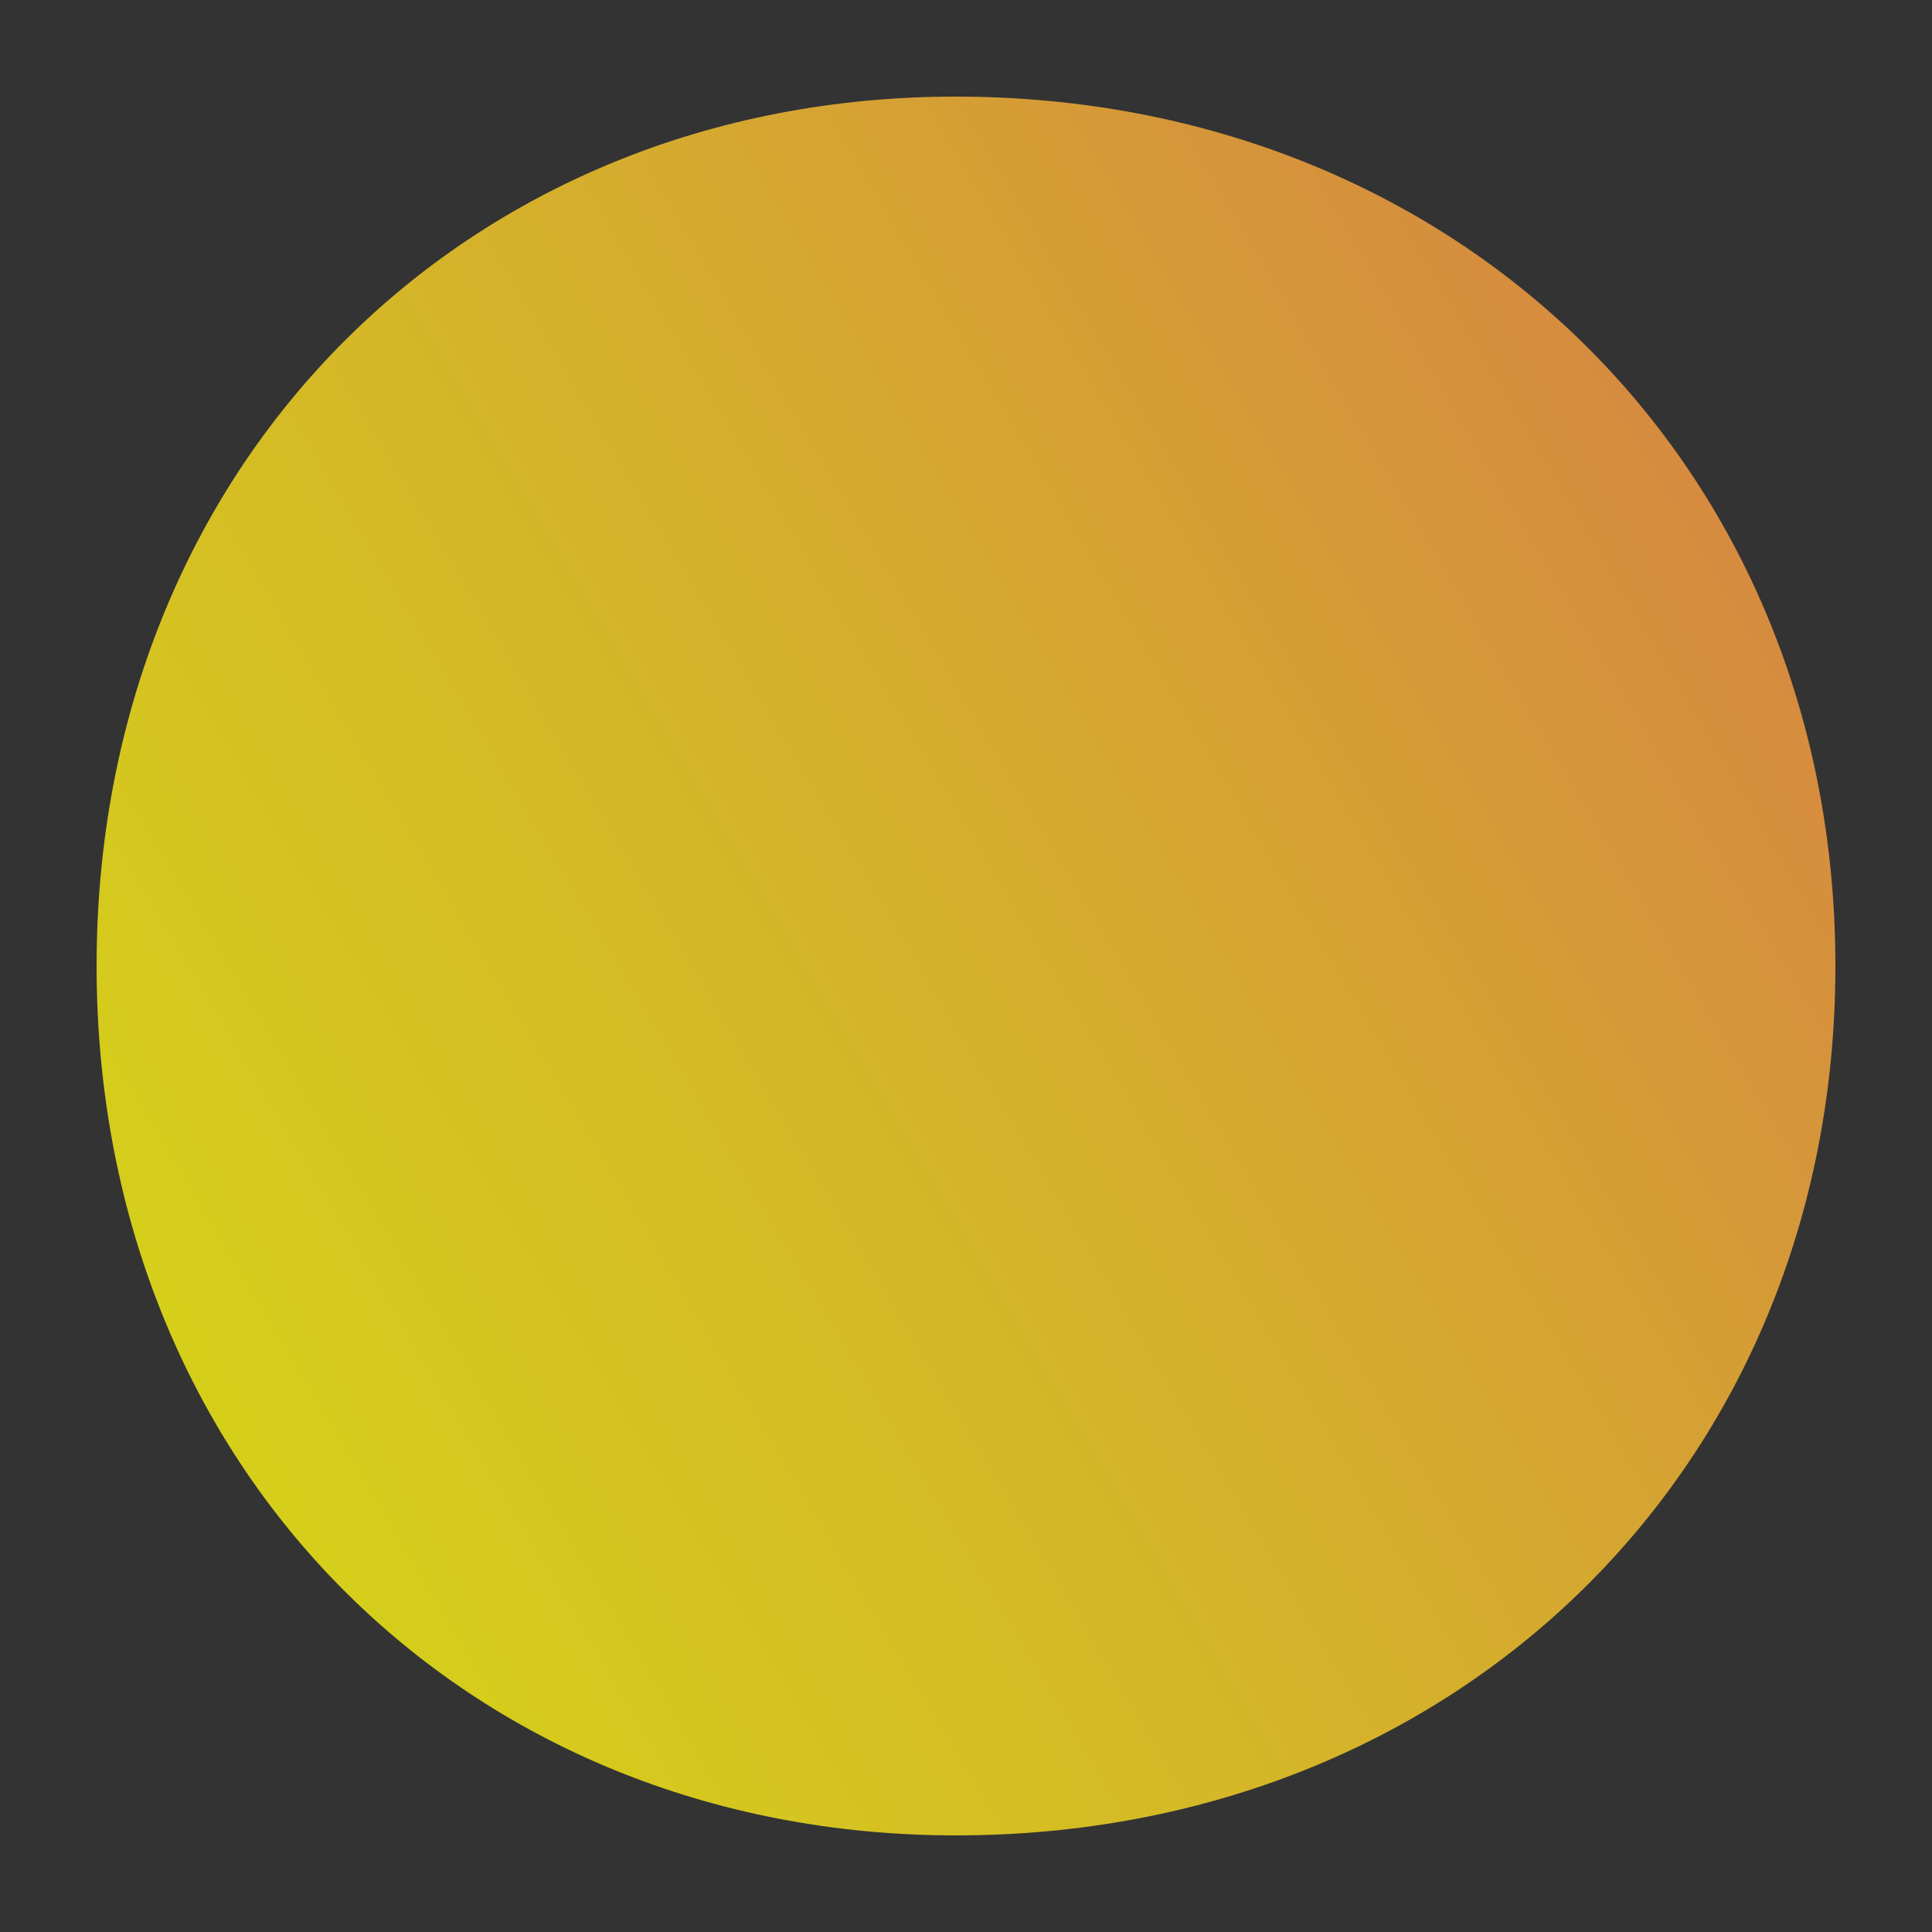
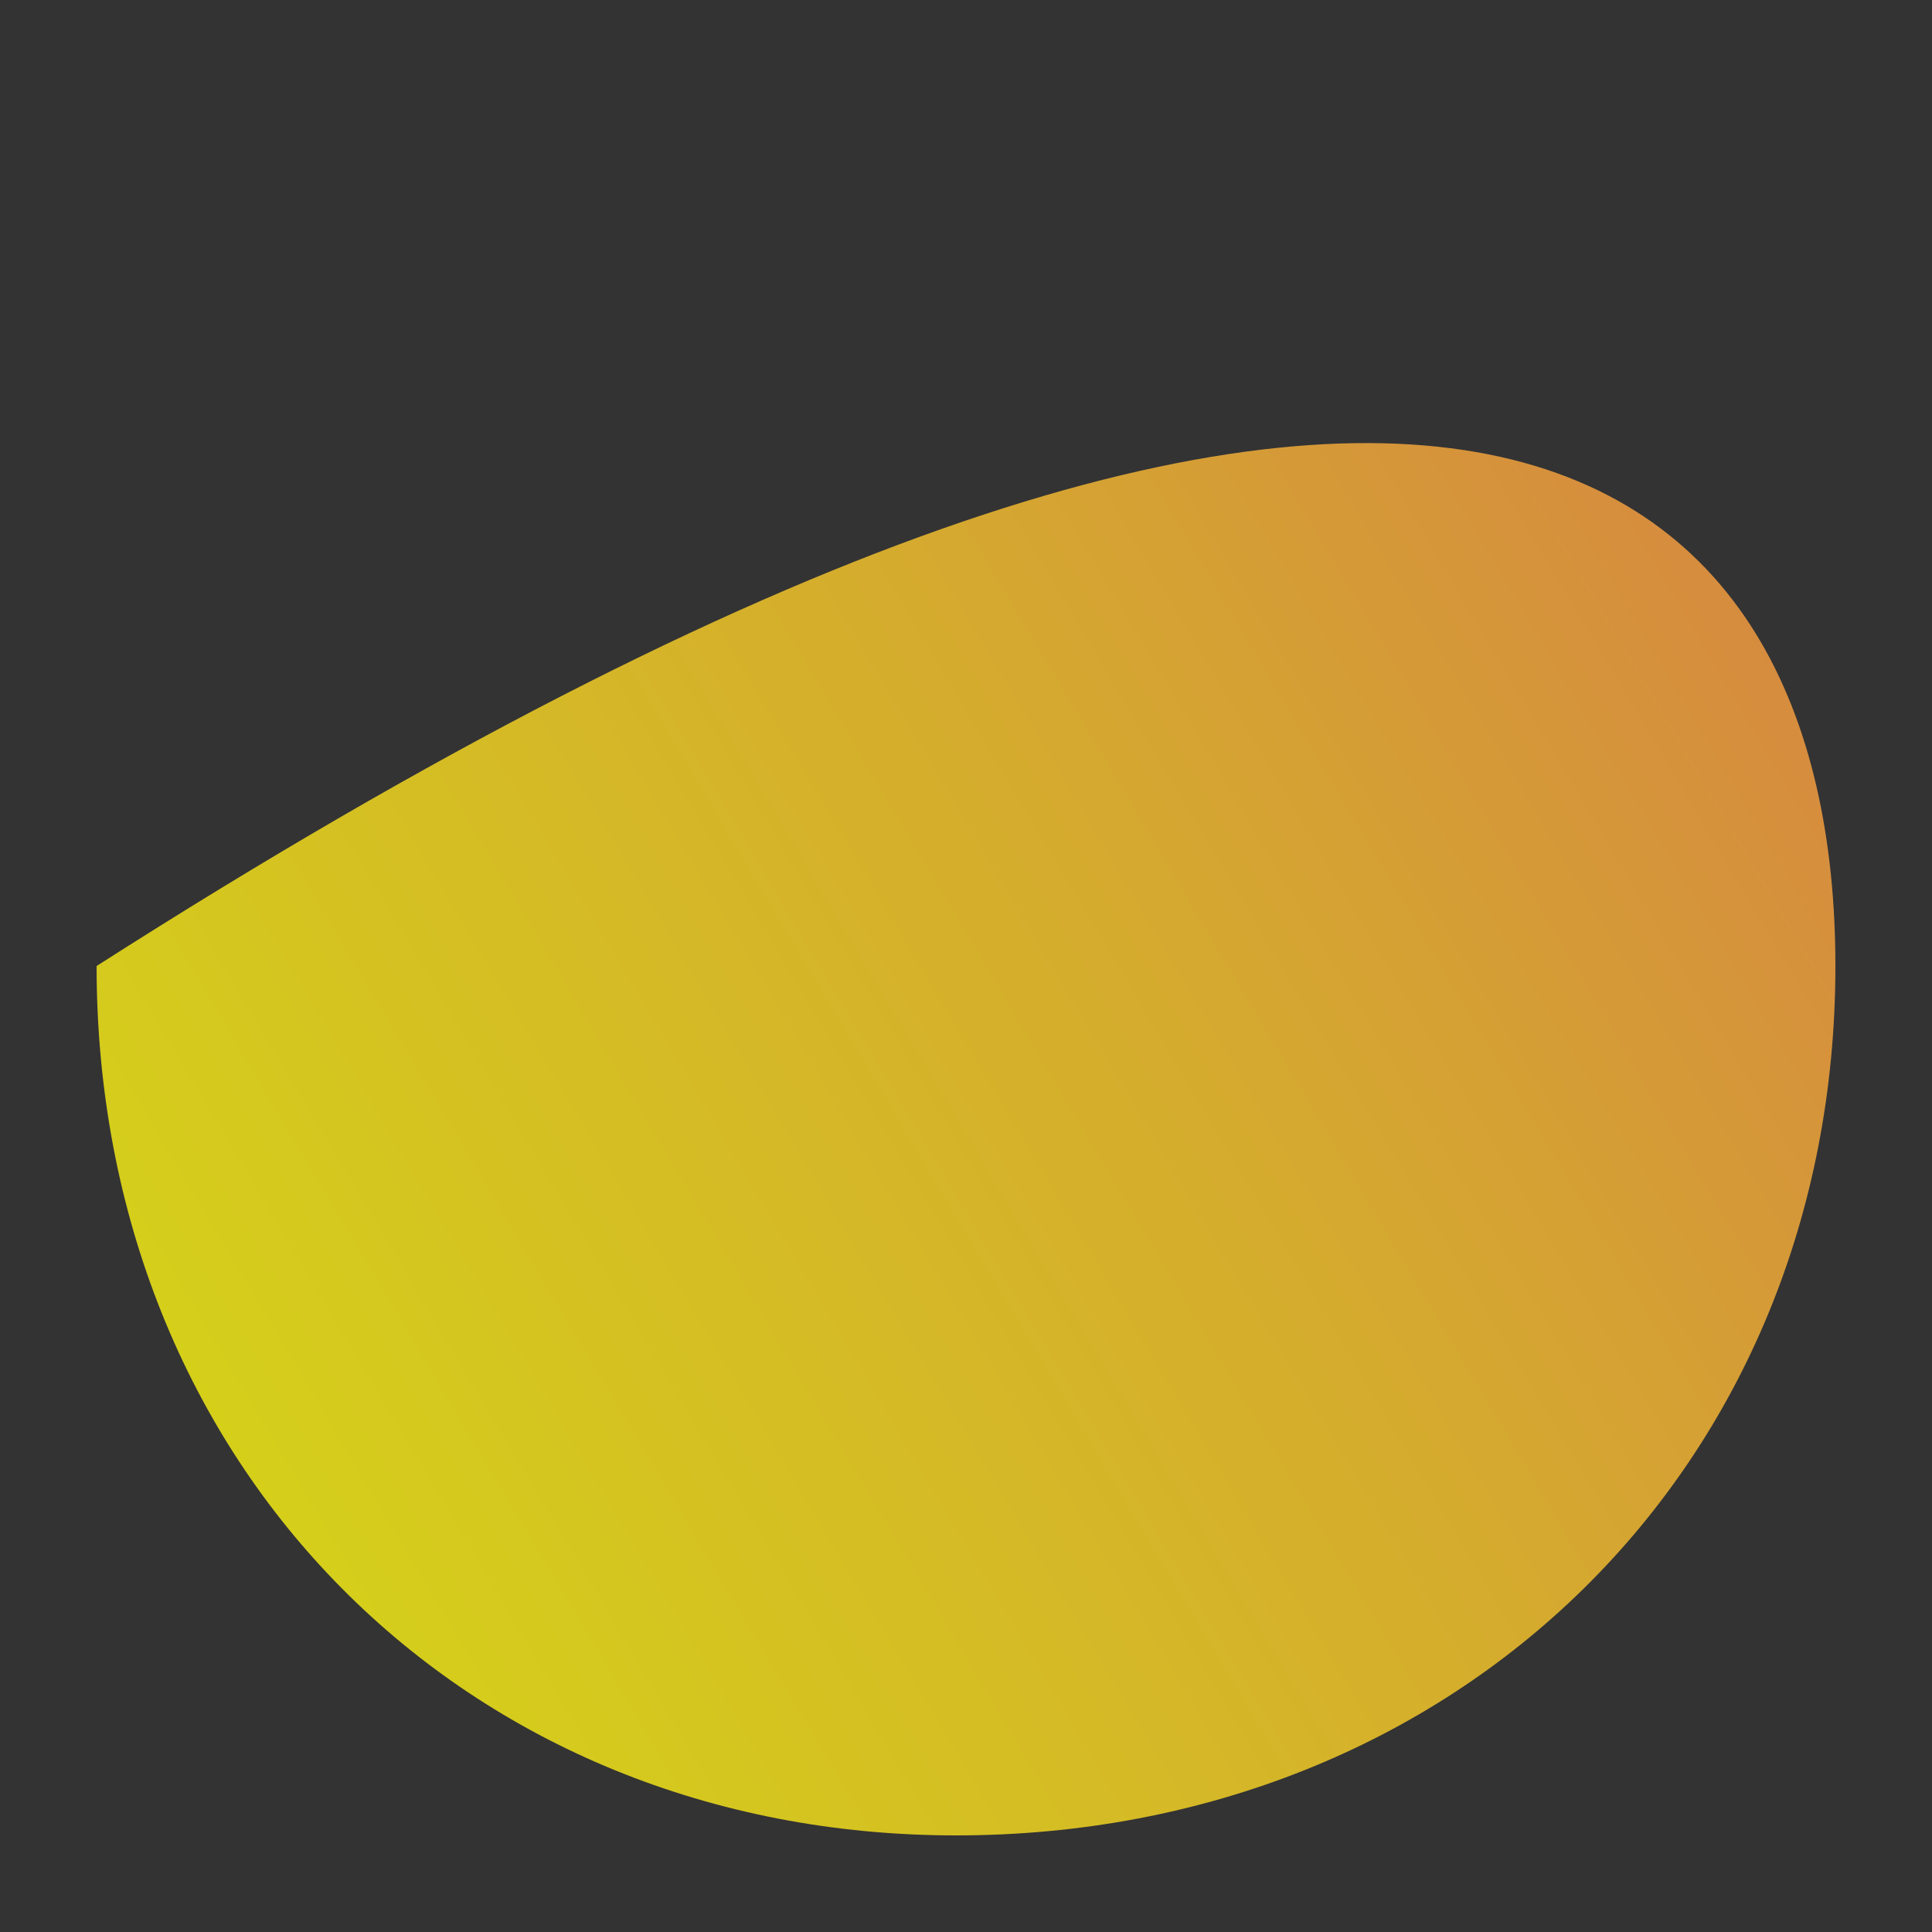
<svg xmlns="http://www.w3.org/2000/svg" version="1.1" id="Layer_1" x="0px" y="0px" viewBox="0 0 500 500" style="enable-background:new 0 0 500 500;" xml:space="preserve">
  <rect x="0" y="0" width="500" height="500" fill="#333333" stroke="none" />
  <style type="text/css">
	.st0{fill:url(#SVGID_1_);}
</style>
  <linearGradient id="SVGID_1_" gradientUnits="userSpaceOnUse" x1="-495.524" y1="692.748" x2="644.351" y2="14.594">
    <stop offset="0" style="stop-color:#D4FF00" />
    <stop offset="0.13" style="stop-color:#D4F903" />
    <stop offset="0.296" style="stop-color:#D4E90C" />
    <stop offset="0.482" style="stop-color:#D5CF1A" />
    <stop offset="0.682" style="stop-color:#D5AB2E" />
    <stop offset="0.892" style="stop-color:#D67C47" />
    <stop offset="1" style="stop-color:#D66156" />
  </linearGradient>
-   <path class="st0" d="M475,250c0,129.7-97.9,225-227.6,225C120.3,475,25,379.7,25,250c0-129.7,95.3-225,222.3-225  C377,25,475,120.3,475,250z" />
+   <path class="st0" d="M475,250c0,129.7-97.9,225-227.6,225C120.3,475,25,379.7,25,250C377,25,475,120.3,475,250z" />
</svg>